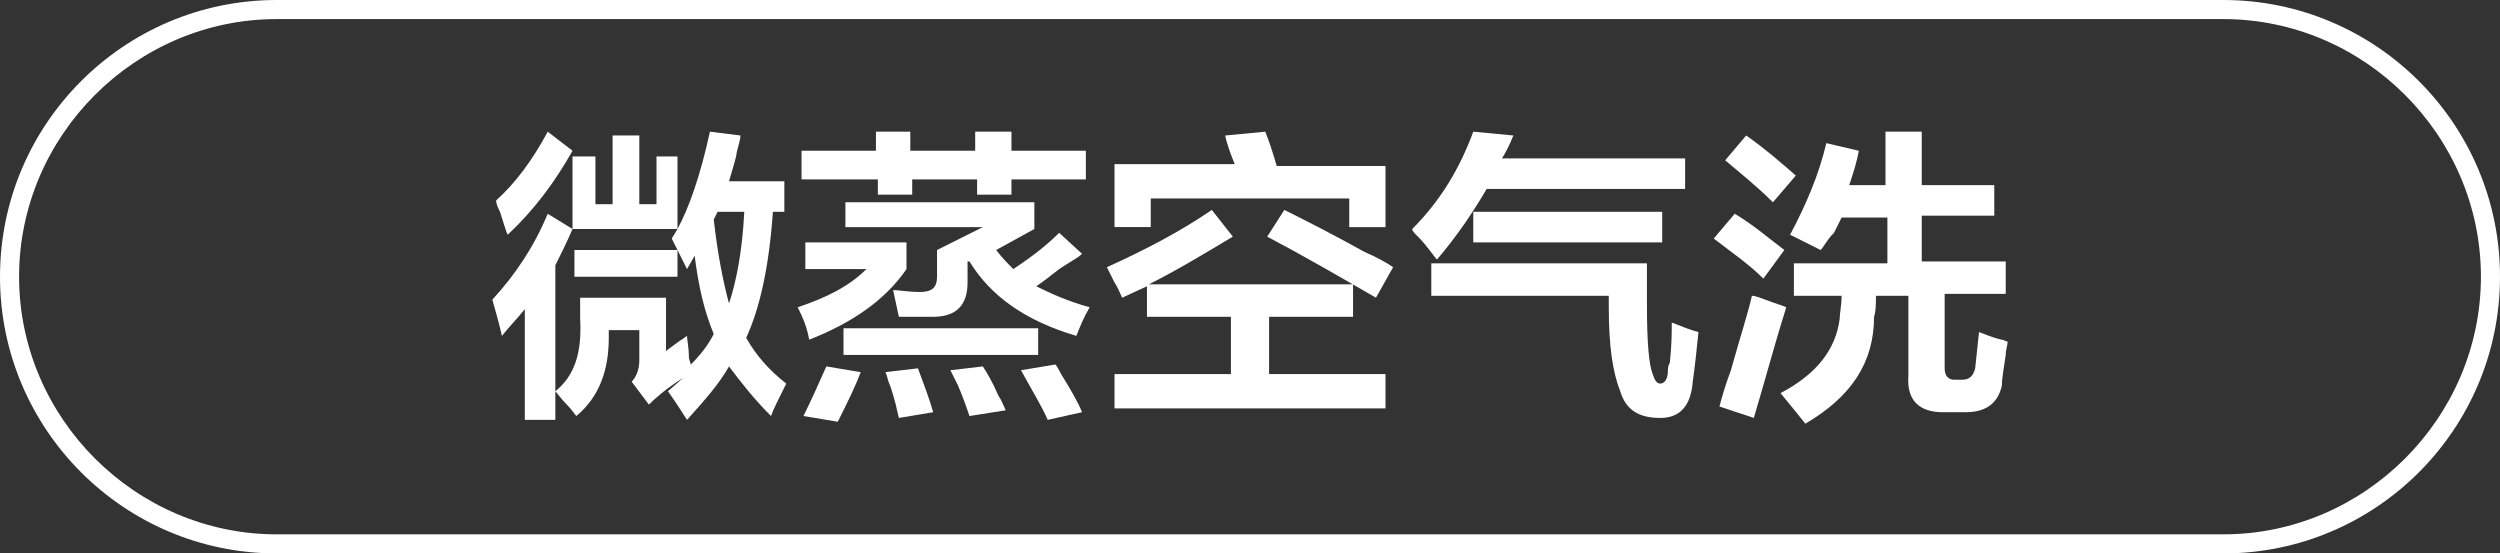
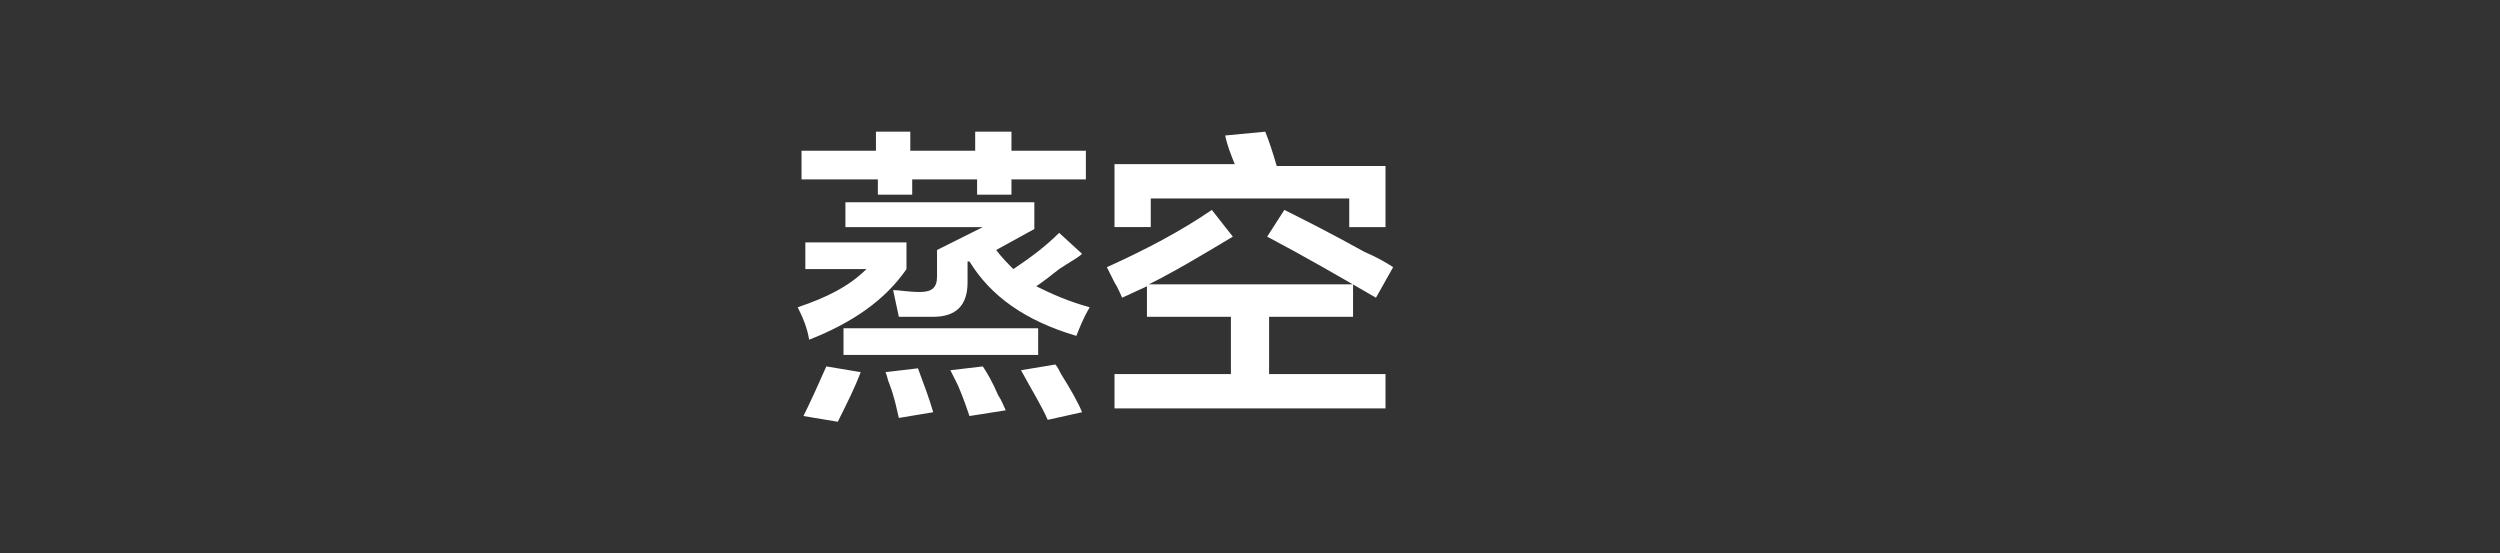
<svg xmlns="http://www.w3.org/2000/svg" version="1.1" id="图层_1" x="0px" y="0px" width="131px" height="29px" viewBox="0 0 131 29" style="enable-background:new 0 0 131 29;" xml:space="preserve">
  <rect x="0" y="0" width="131" height="29" fill="#333333" stroke="none" />
  <style type="text/css">
	.st0{fill:#FFFFFF;}
</style>
  <g>
    <g>
-       <path class="st0" d="M116.5,29h-102C6.5,29,0,22.5,0,14.5S6.5,0,14.5,0h102c8,0,14.5,6.5,14.5,14.5S124.5,29,116.5,29z M14.5,1    C7.1,1,1,7.1,1,14.5S7.1,28,14.5,28h102c7.4,0,13.5-6.1,13.5-13.5S123.9,1,116.5,1H14.5z" />
-     </g>
+       </g>
    <g>
      <g>
-         <path class="st0" d="M26.3,17.6c-0.2-0.9-0.4-1.5-0.5-1.9c1.2-1.3,2.2-2.8,2.9-4.5L30,12c-0.3,0.7-0.6,1.3-0.9,1.9V22h-1.6v-5.8     C27.1,16.7,26.7,17.1,26.3,17.6z M26.6,12.3c-0.1-0.2-0.2-0.6-0.4-1.2c-0.1-0.2-0.2-0.4-0.2-0.6c1-0.9,1.9-2.1,2.7-3.6L30,7.9     C29.1,9.5,28,11,26.6,12.3z M30,12.2v-4h1.2v2.5h0.9V7.1h1.4v3.6h0.9V8.2h1.1v3.8c0.6-1.1,1.2-2.8,1.7-5.1l1.6,0.2     c0,0.2-0.1,0.5-0.2,0.9c0,0.2-0.2,0.8-0.4,1.5h2.9v1.6h-0.6c-0.2,2.9-0.7,5.1-1.4,6.6c0.5,0.9,1.2,1.7,2.1,2.4     c-0.4,0.8-0.7,1.4-0.8,1.7c-0.9-0.9-1.6-1.8-2.2-2.6c-0.5,0.9-1.3,1.8-2.2,2.8c-0.2-0.3-0.5-0.8-1-1.5l0.8-0.7     c-0.8,0.5-1.4,1-1.8,1.4L33.1,20c0.2-0.2,0.4-0.6,0.4-1.1v-1.6h-1.6v0.4c0,1.7-0.5,3.1-1.7,4.1c-0.1-0.1-0.2-0.3-0.5-0.6     c-0.3-0.3-0.5-0.6-0.6-0.7c1-0.8,1.4-2,1.3-3.8v-1.1h4.5v2.8c0.1-0.1,0.4-0.3,0.8-0.6c-0.1,0.1,0,0,0.3-0.2     c0,0.2,0.1,0.6,0.1,1.2c0-0.1,0,0,0.1,0.3c0.5-0.5,0.9-1,1.2-1.6c-0.5-1.2-0.8-2.5-1-4.1l-0.4,0.7l-0.5-1v1.4h-5.4v-1.4h5.4     l-0.3-0.6l0.3-0.5H30z M38.2,15.9c0.4-1.2,0.7-2.8,0.8-4.8h-1.4l-0.2,0.4C37.6,13.3,37.9,14.8,38.2,15.9z" />
        <path class="st0" d="M42.4,17.8c-0.1-0.6-0.3-1.1-0.6-1.7c1.5-0.5,2.7-1.1,3.6-2h-3.2v-1.4h5.3v1.4     C46.4,15.7,44.7,16.9,42.4,17.8z M42,9.4V7.9h3.9v-1h1.8v1h3.4v-1H53v1h3.9v1.5H53v0.8h-1.8V9.4h-3.4v0.8h-1.8V9.4H42z      M43.9,22.1c-0.6-0.1-1.2-0.2-1.8-0.3c0.4-0.8,0.8-1.7,1.2-2.6l1.8,0.3C44.8,20.3,44.4,21.1,43.9,22.1z M56.4,17.6     c-2.7-0.8-4.5-2.1-5.6-3.9h-0.1v1.1c0,1.2-0.6,1.8-1.8,1.8c-0.5,0-1.1,0-1.8,0c-0.1-0.5-0.2-0.9-0.3-1.4c0.3,0,0.8,0.1,1.4,0.1     c0.6,0,0.9-0.2,0.9-0.8v-1.4l2.4-1.2h-7.2v-1.3h9.9v1.4l-2,1.1c0.3,0.4,0.6,0.7,0.9,1c0.9-0.6,1.7-1.2,2.4-1.9l1.2,1.1     c-0.2,0.2-0.6,0.4-1.2,0.8c-0.5,0.4-0.9,0.7-1.2,0.9c0.8,0.4,1.7,0.8,2.8,1.1C56.8,16.6,56.6,17.1,56.4,17.6z M44.2,18.6v-1.4     h10.2v1.4H44.2z M47.1,21.9c-0.1-0.4-0.2-1-0.5-1.8c-0.1-0.2-0.1-0.4-0.2-0.6l1.7-0.2c0.3,0.8,0.6,1.6,0.8,2.3L47.1,21.9z      M50.8,21.8c-0.1-0.3-0.3-0.9-0.6-1.6c-0.2-0.4-0.3-0.6-0.4-0.8l1.7-0.2c0.2,0.3,0.5,0.8,0.8,1.5c0.2,0.3,0.3,0.6,0.4,0.8     L50.8,21.8z M54.9,22c-0.3-0.7-0.8-1.5-1.4-2.6l1.8-0.3c0.1,0.1,0.2,0.3,0.3,0.5c0.5,0.8,0.9,1.5,1.1,2L54.9,22z" />
        <path class="st0" d="M60.1,16.6v-1.6l-1.3,0.6c-0.1-0.2-0.2-0.5-0.4-0.8c-0.2-0.4-0.3-0.6-0.4-0.8c2-0.9,3.9-1.9,5.5-3l1.1,1.4     c-1.5,0.9-3,1.8-4.4,2.5h10.7v1.7h-4.4v3h6.1v1.8H58.4v-1.8h6.1v-3H60.1z M58.4,11.9V8.6h6.3c-0.2-0.5-0.4-1-0.5-1.5l2.1-0.2     c0.2,0.5,0.4,1.1,0.6,1.8h5.7v3.2h-1.9v-1.5H60.3v1.5H58.4z M72.1,15.6c-1.9-1.1-3.8-2.2-5.7-3.2l0.9-1.4c1,0.5,2.4,1.2,4.2,2.2     c0.7,0.3,1.2,0.6,1.5,0.8L72.1,15.6z" />
-         <path class="st0" d="M75.3,13.6c-0.2-0.2-0.5-0.7-1-1.2C74.1,12.2,74,12.1,74,12c1.5-1.5,2.5-3.2,3.2-5.1l2.1,0.2     c-0.2,0.5-0.4,0.9-0.6,1.2h9.6v1.6H77.9C77.2,11.1,76.4,12.3,75.3,13.6z M87,21.9c-1.1,0-1.8-0.4-2.1-1.4c-0.4-1-0.6-2.4-0.6-4.4     v-0.6H75v-1.7h11.3V16c0,1.9,0.1,3.1,0.3,3.6c0.1,0.3,0.2,0.5,0.4,0.5c0.2,0,0.4-0.2,0.4-0.7c0-0.1,0-0.2,0.1-0.4     c0.1-0.9,0.1-1.6,0.1-2.1c0.5,0.2,1,0.4,1.4,0.5c-0.1,1-0.2,1.9-0.3,2.6C88.6,21.3,88,21.9,87,21.9z M77.2,12.7v-1.6h9.9v1.6     H77.2z" />
-         <path class="st0" d="M92.4,14.6c-0.8-0.8-1.7-1.4-2.6-2.1l1.1-1.3c1,0.6,1.8,1.3,2.6,1.9L92.4,14.6z M91.9,21.9l-1.8-0.6     c0.1-0.4,0.3-1.1,0.6-1.9c0.5-1.8,0.9-3,1.1-3.9c0.2,0,0.4,0.1,0.7,0.2c0.5,0.2,0.9,0.3,1.1,0.4C93,18,92.5,19.9,91.9,21.9z      M92.9,10.6C92,9.7,91.1,9,90.4,8.4l1.1-1.3c1,0.7,1.8,1.4,2.6,2.1L92.9,10.6z M95.4,13.1l-1.6-0.8c0.8-1.5,1.5-3.1,1.9-4.8     l1.7,0.4c-0.1,0.6-0.3,1.2-0.5,1.8h1.9V6.9h1.9v2.8h3.8v1.6h-3.8v2.4h4.4v1.7h-3.2v3.9c0,0.4,0.2,0.6,0.5,0.6h0.4     c0.4,0,0.6-0.2,0.7-0.6l0.2-1.9c0.3,0.1,0.7,0.3,1.2,0.4c0.1,0,0.2,0.1,0.3,0.1c0,0.2-0.1,0.4-0.1,0.7c-0.1,0.7-0.2,1.2-0.2,1.6     c-0.2,0.9-0.8,1.4-1.9,1.4h-1.2c-1.2,0-1.9-0.6-1.8-1.9v-4.2h-1.7c0,0.4,0,0.8-0.1,1.1c0,2.4-1.2,4.2-3.6,5.6     c-0.4-0.5-0.8-1-1.3-1.6c1.9-1,2.9-2.3,3.1-3.9c0-0.3,0.1-0.7,0.1-1.2h-2.5v-1.7h4.9v-2.4h-2.4c-0.1,0.2-0.2,0.4-0.4,0.8     C95.7,12.6,95.6,12.9,95.4,13.1z" />
      </g>
    </g>
  </g>
</svg>